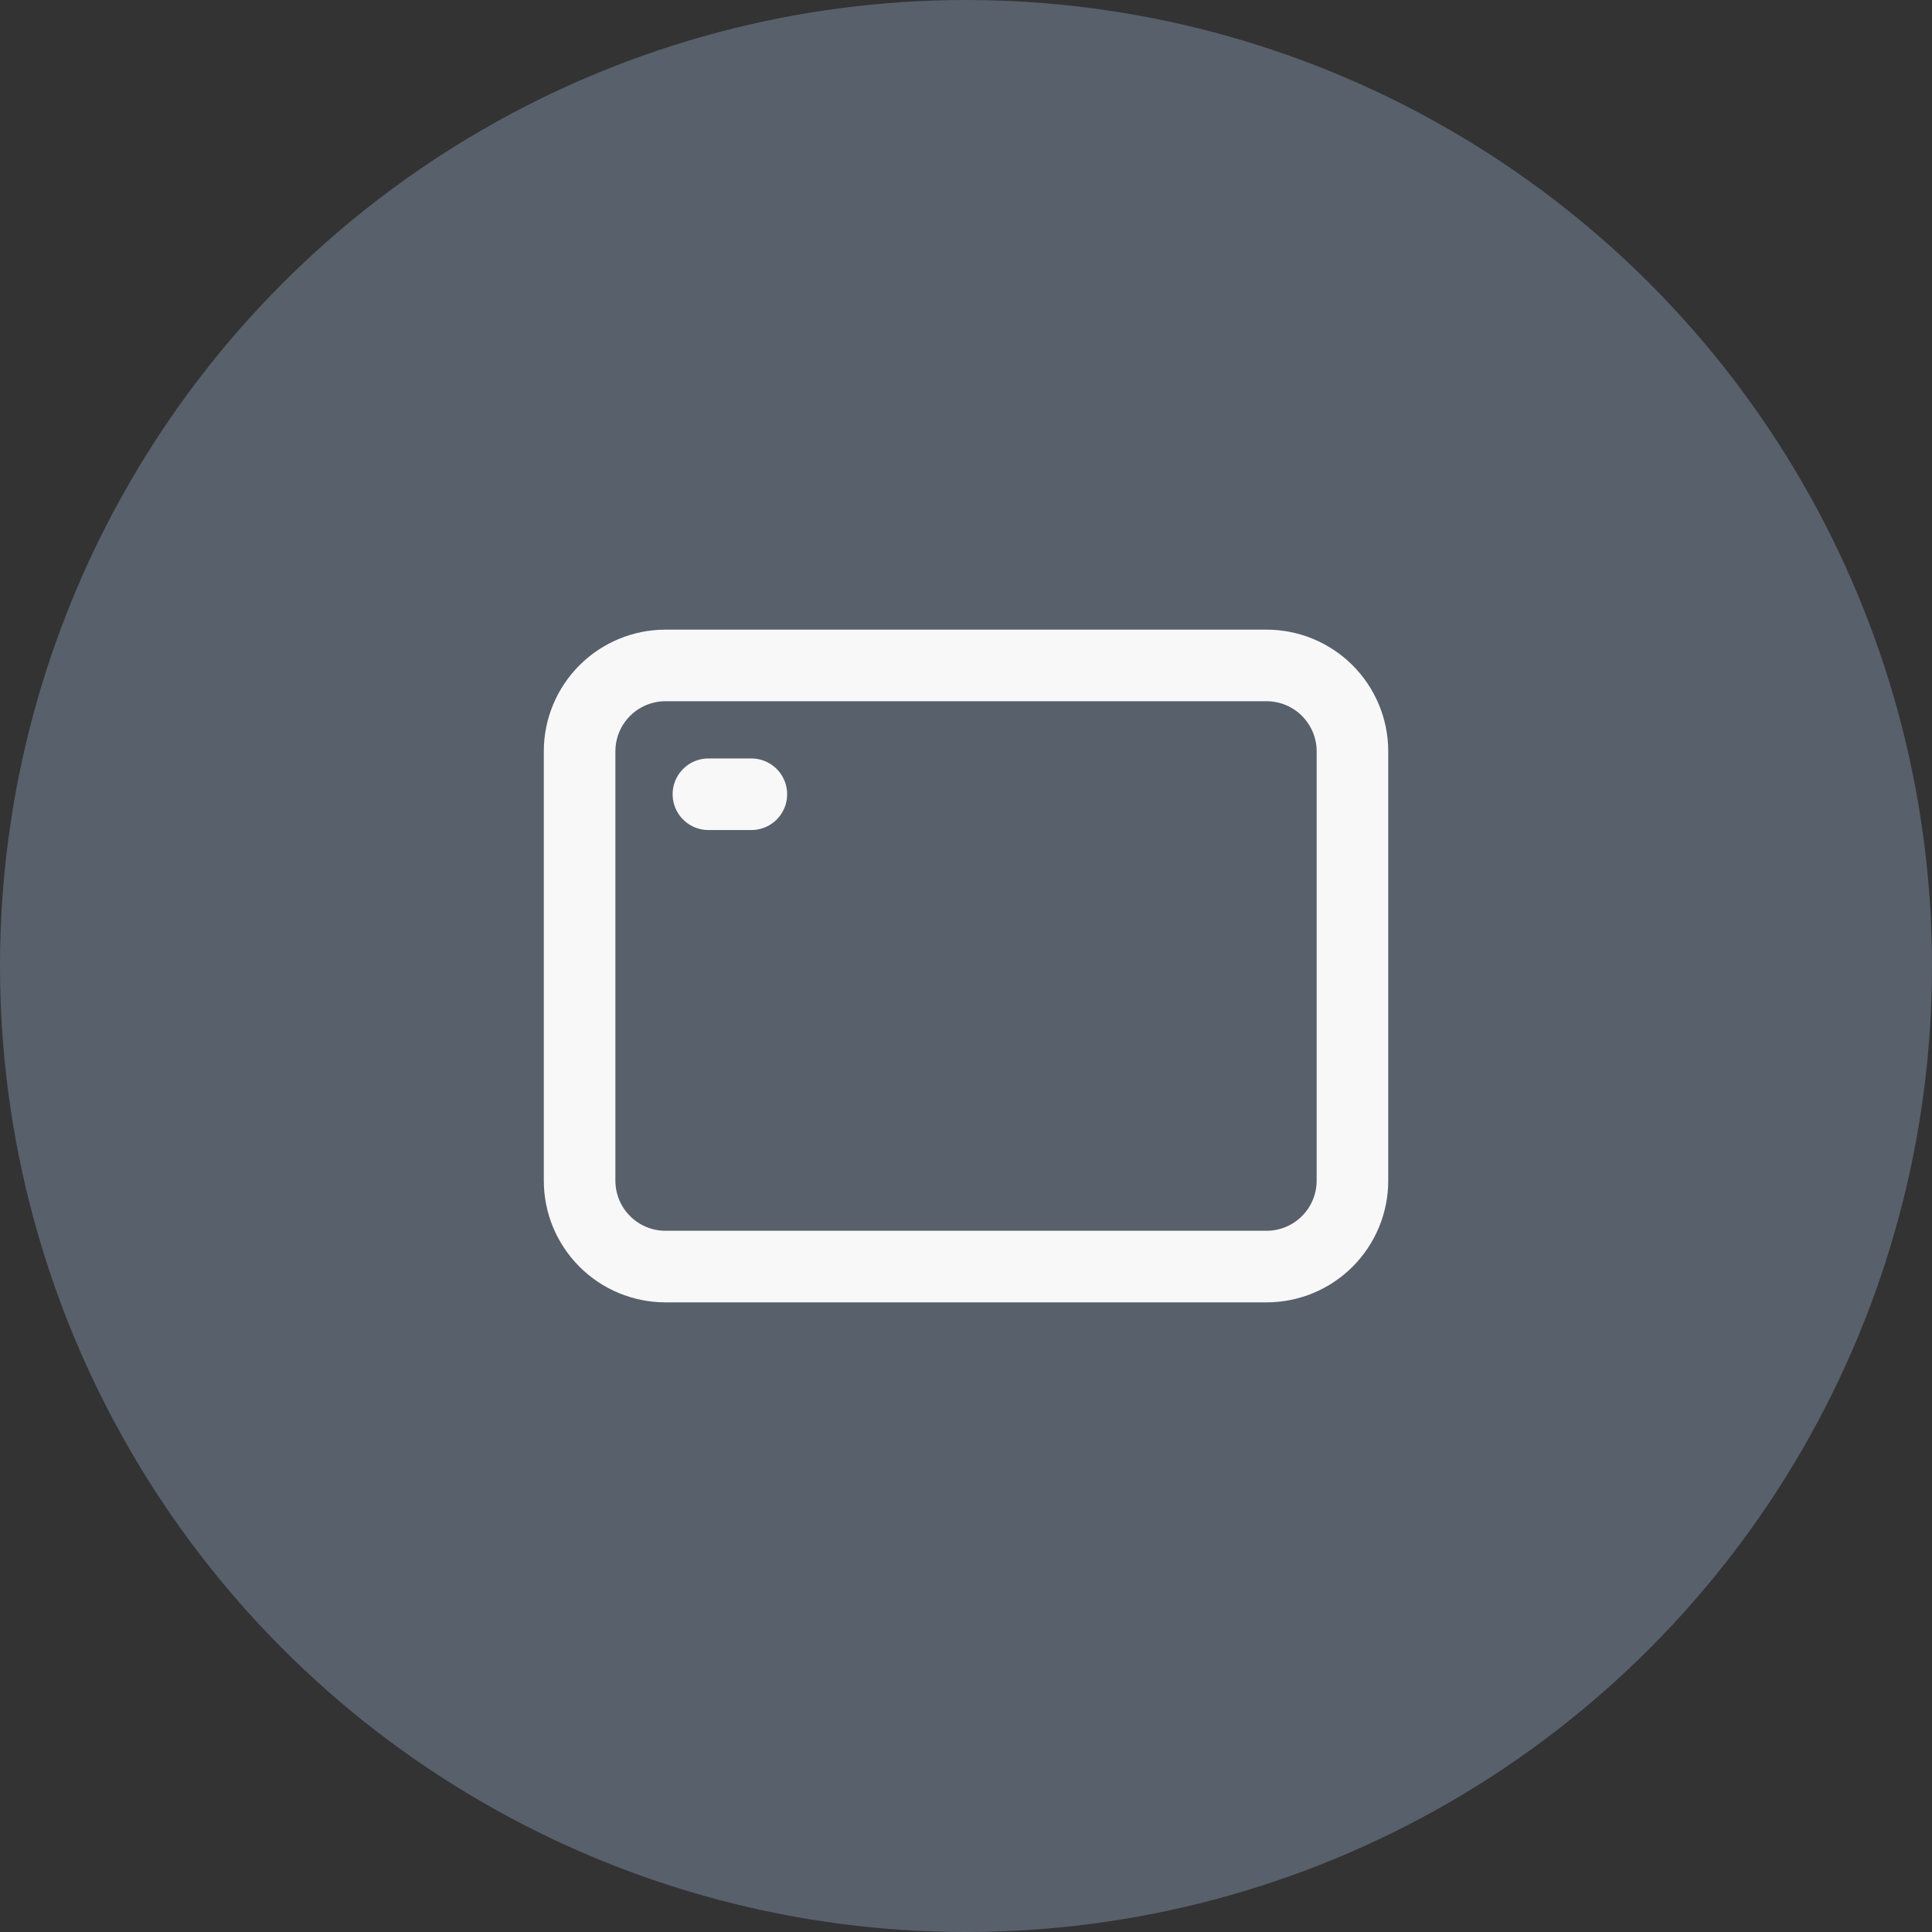
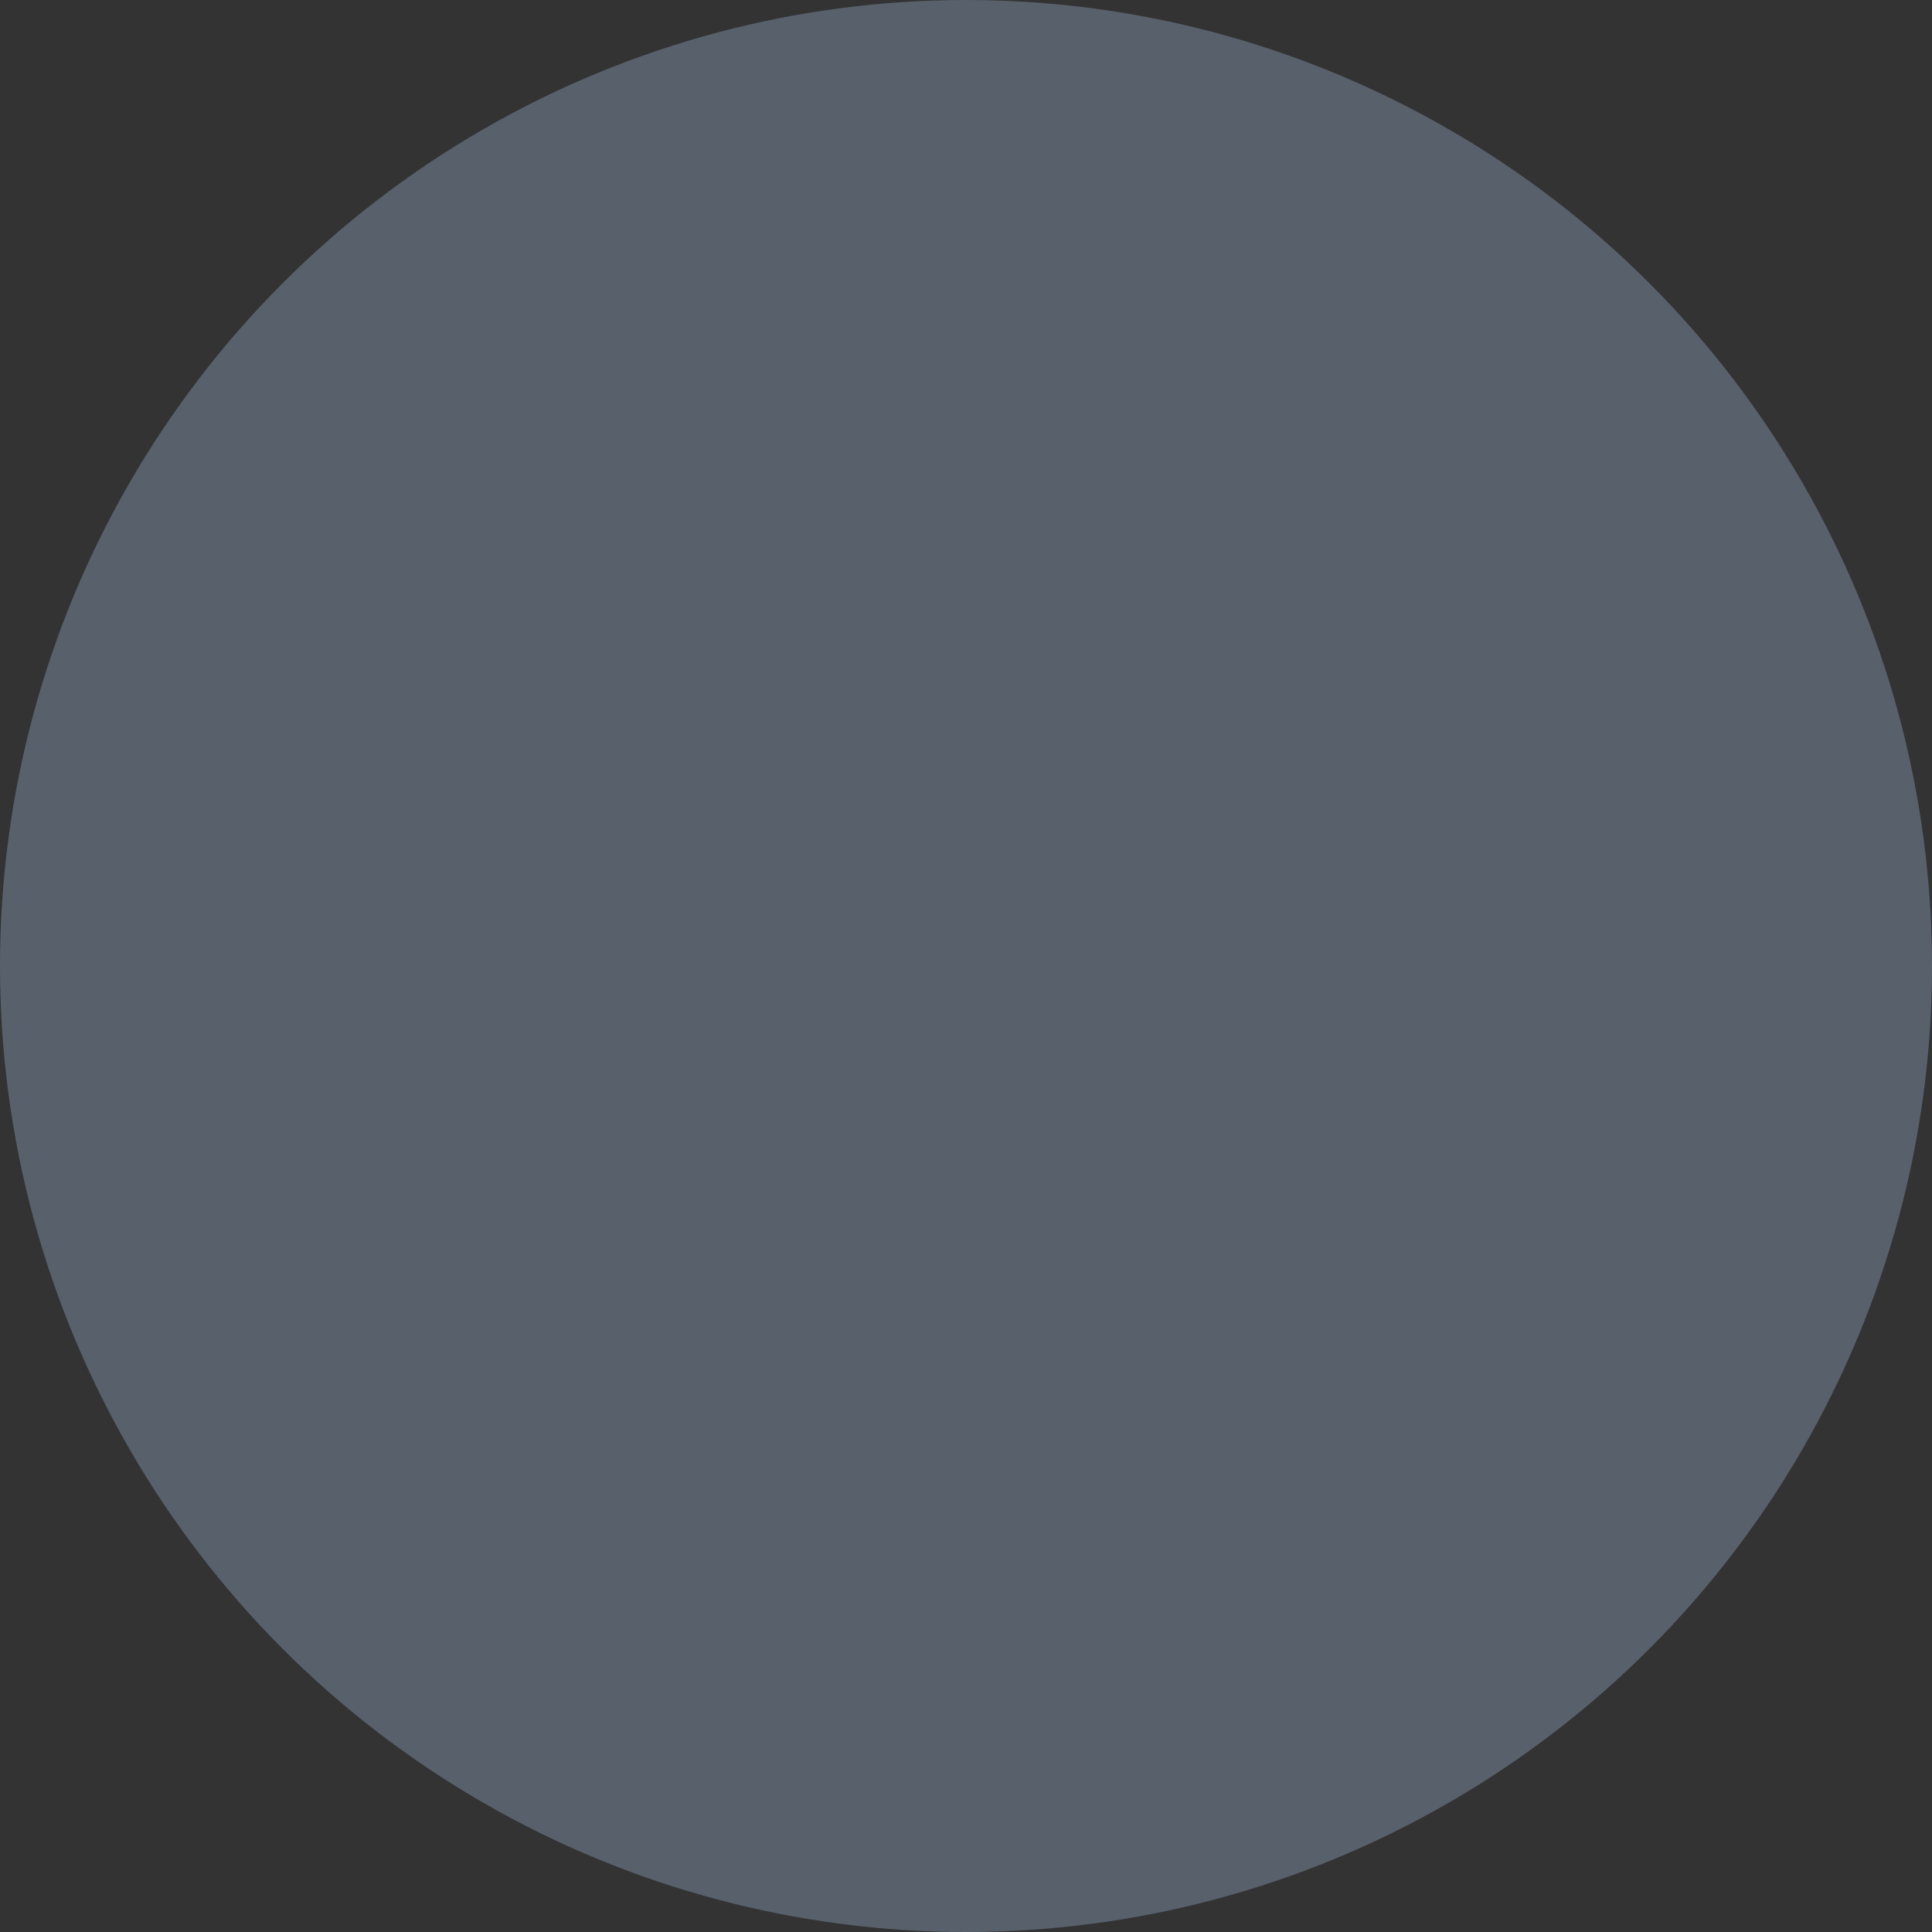
<svg xmlns="http://www.w3.org/2000/svg" width="40" height="40" viewBox="0 0 40 40" fill="none">
  <rect x="0" y="0" width="40" height="40" fill="#333333" stroke="none" />
  <circle cx="20" cy="20" r="20" fill="#58606C" />
-   <path d="M12 24.445V15.555C12 15.084 12.187 14.632 12.521 14.298C12.854 13.965 13.306 13.777 13.778 13.777H26.223C26.694 13.777 27.147 13.965 27.48 14.298C27.813 14.632 28.001 15.084 28.001 15.555V24.445C28.001 24.916 27.813 25.368 27.48 25.702C27.147 26.035 26.694 26.223 26.223 26.223H13.778C13.306 26.223 12.854 26.035 12.521 25.702C12.187 25.368 12 24.916 12 24.445Z" stroke="#F8F8F8" stroke-width="1.482" />
-   <path d="M14.667 16.444H15.556" stroke="#F8F8F8" stroke-width="1.482" stroke-linecap="round" stroke-linejoin="round" />
</svg>